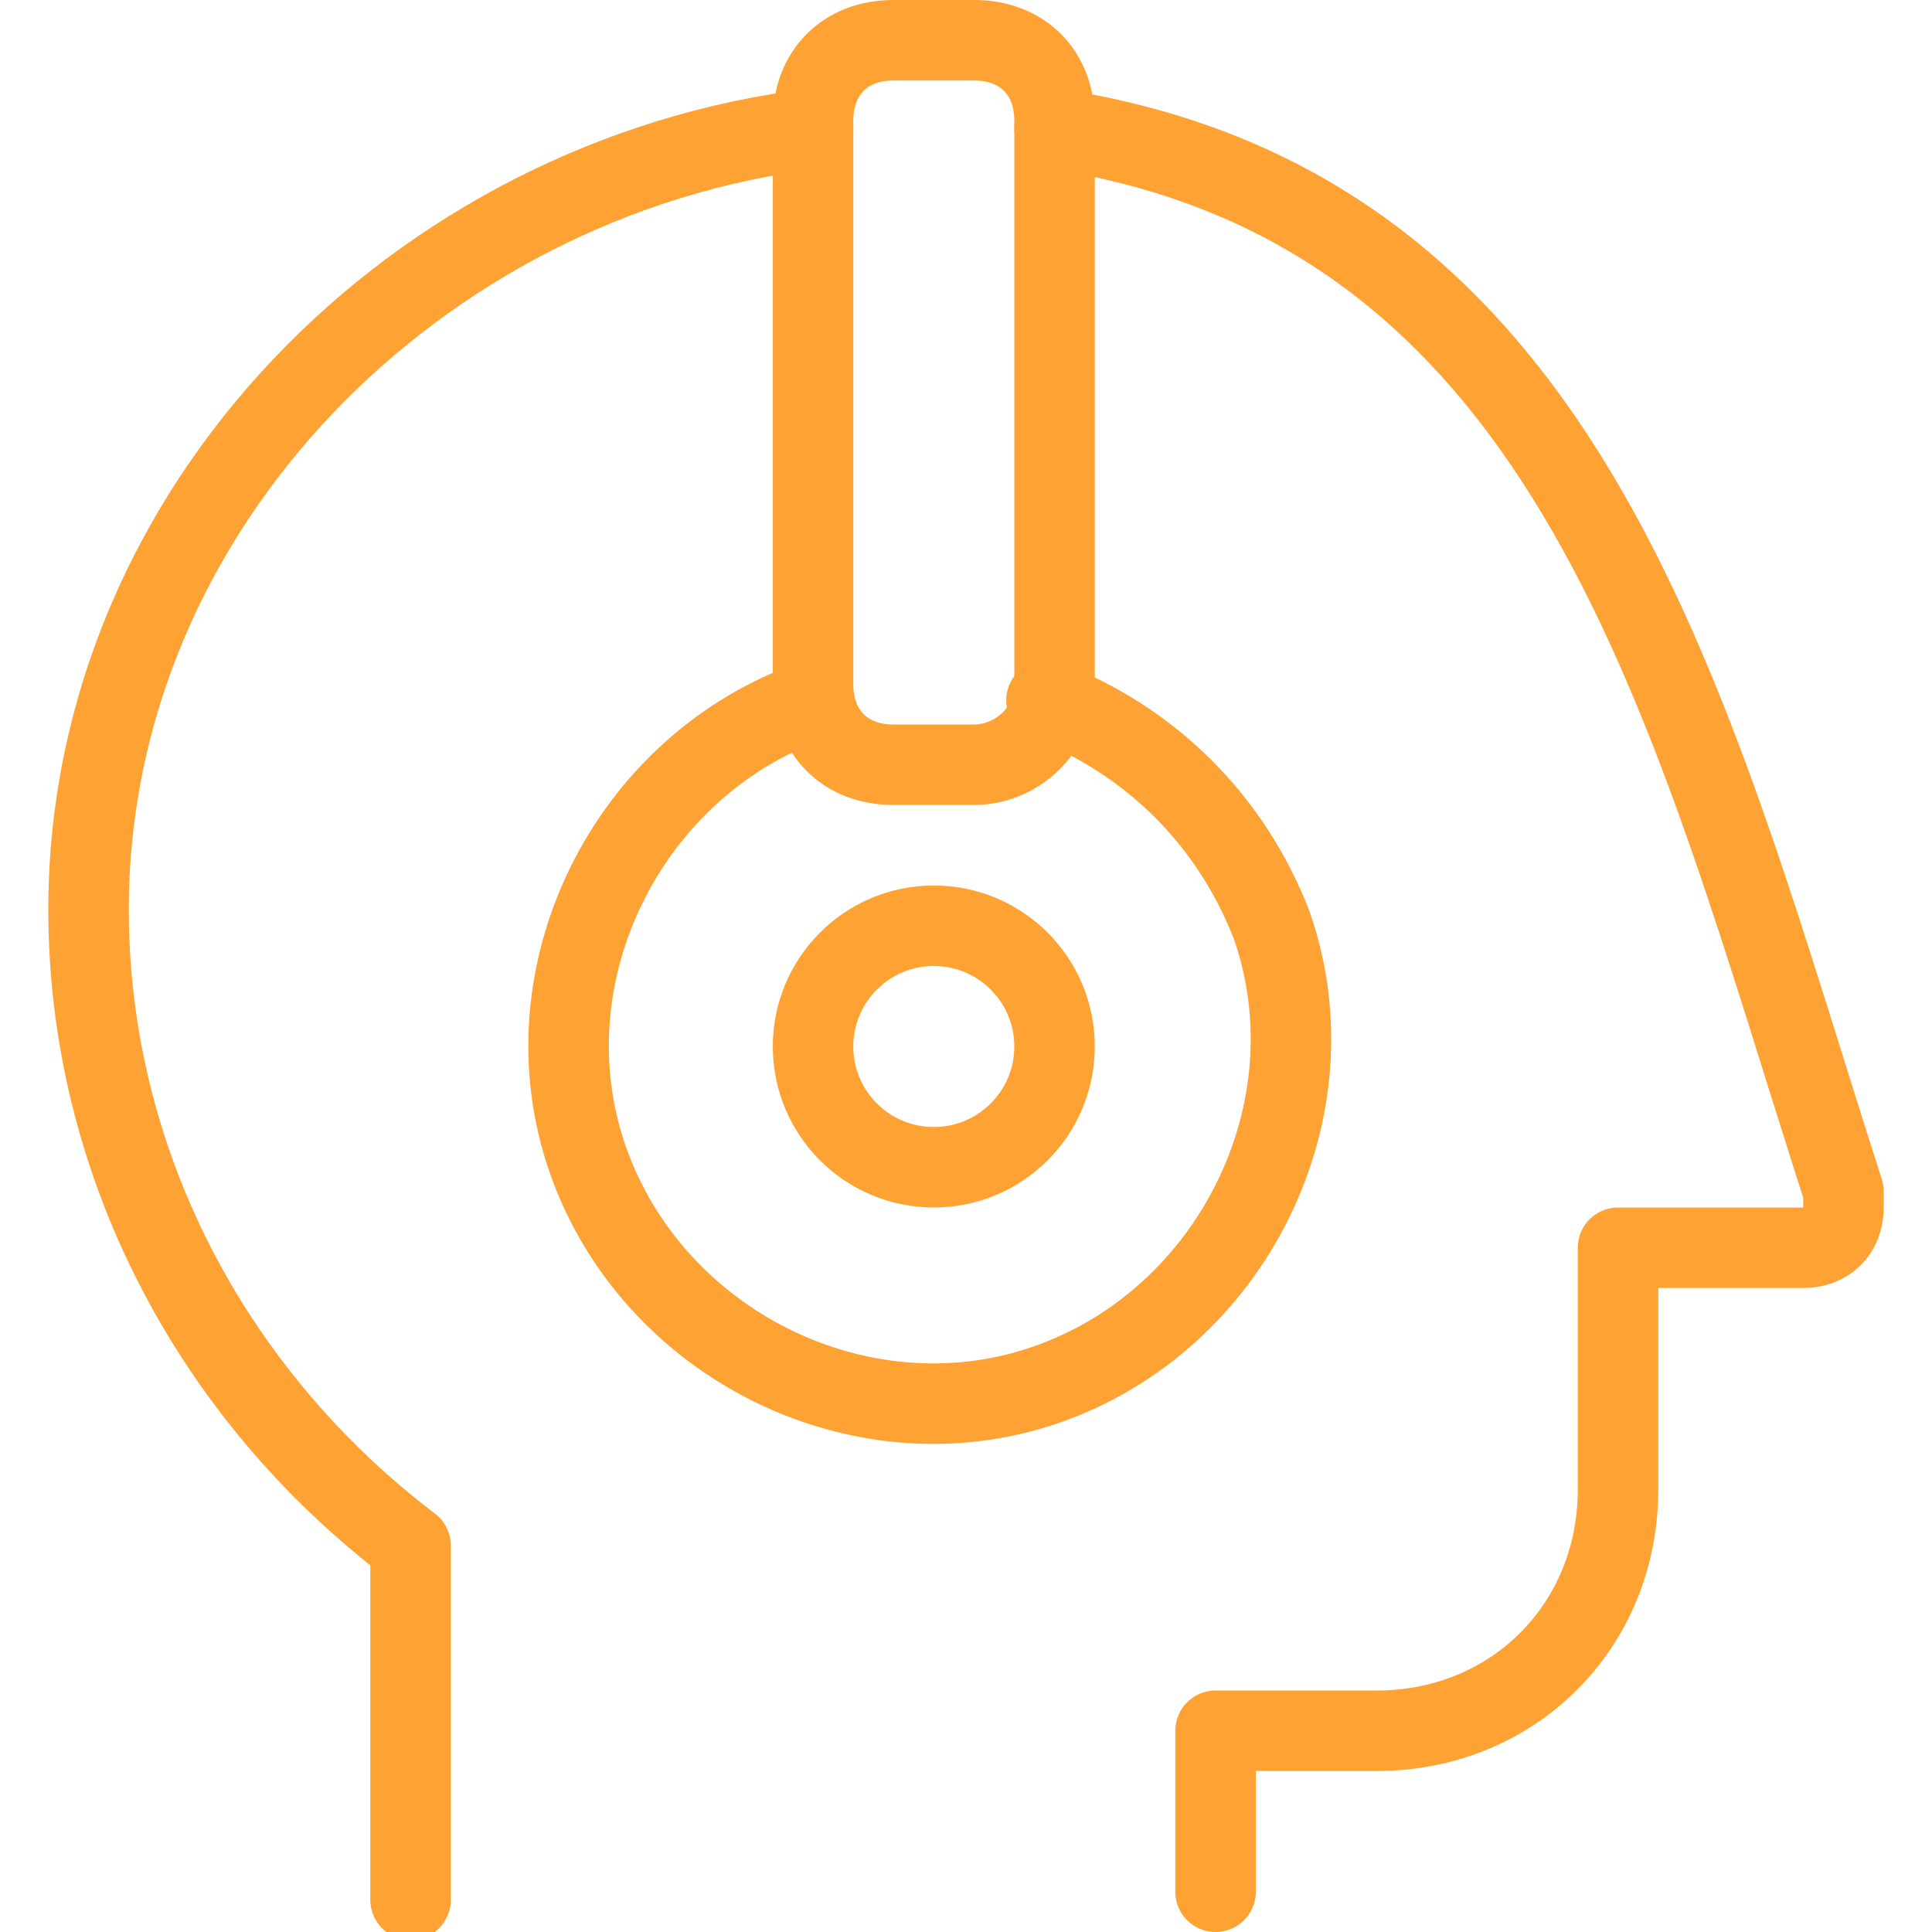
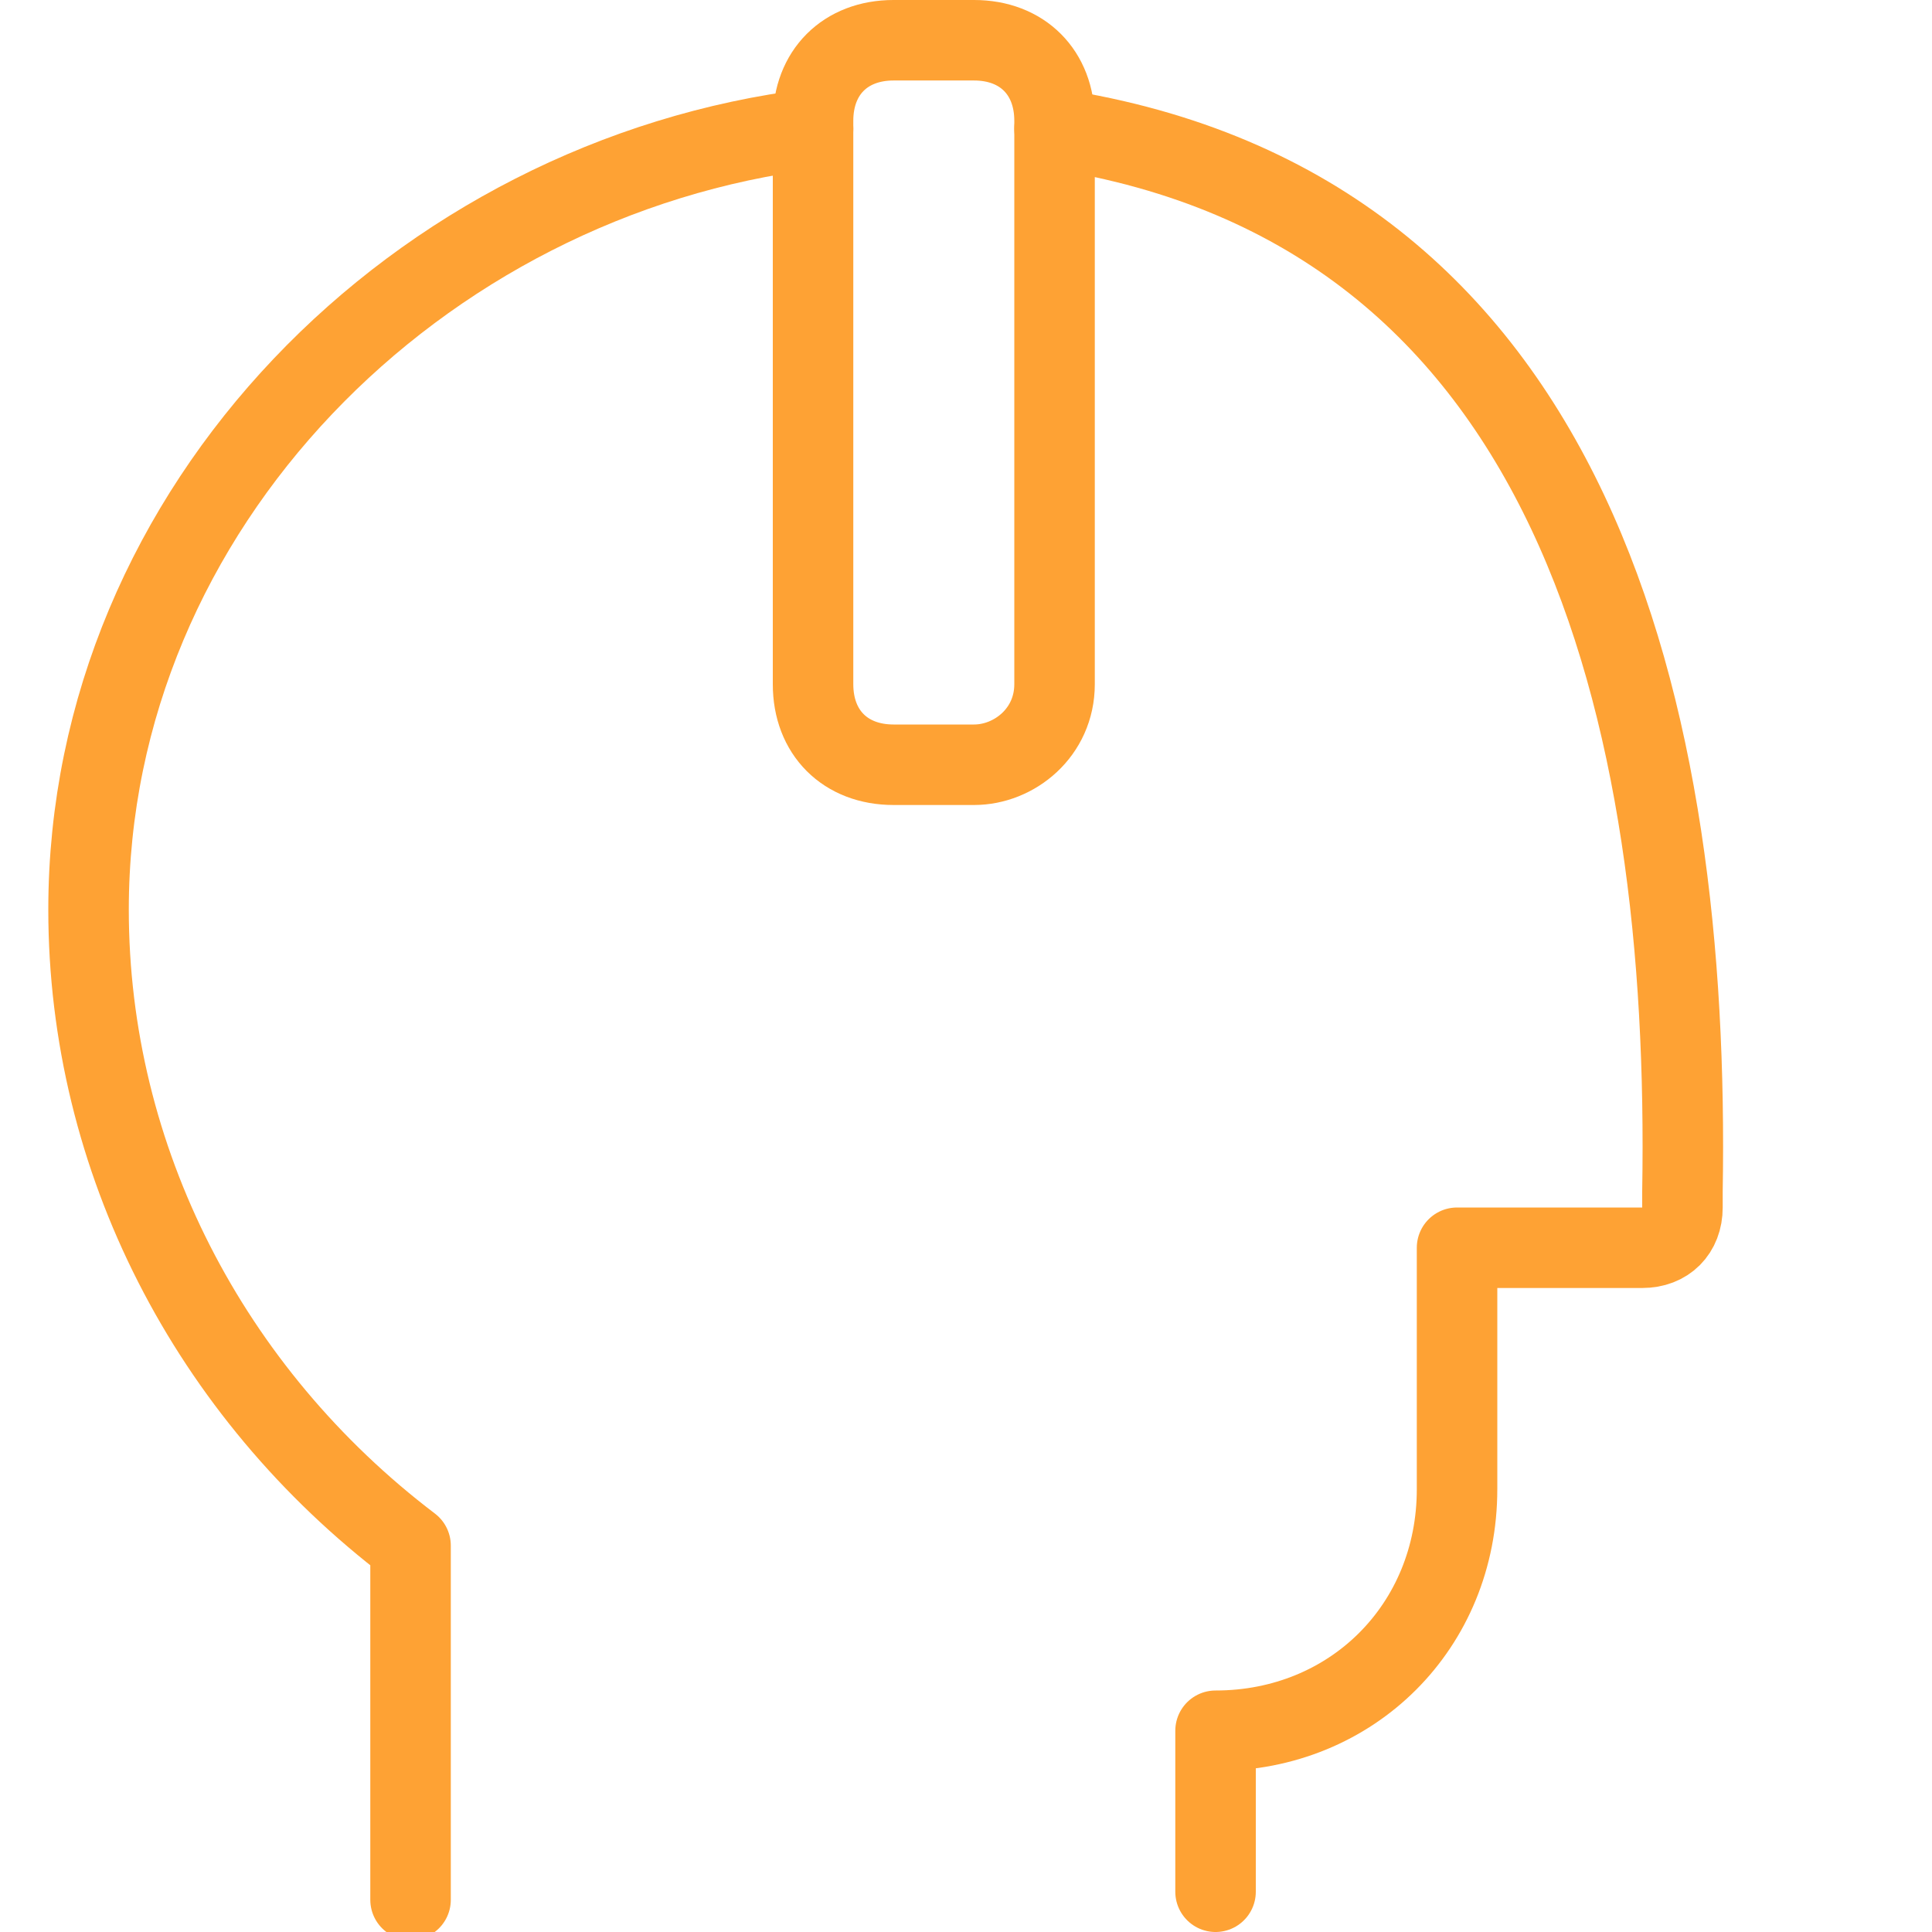
<svg xmlns="http://www.w3.org/2000/svg" version="1.1" id="Livello_1" x="0px" y="0px" viewBox="0 0 24 24" style="enable-background:new 0 0 24 24;" xml:space="preserve">
  <style type="text/css">
	.st0{fill:none;stroke:#FEA234;stroke-linecap:round;stroke-linejoin:round;}
</style>
  <path class="st0" d="M10.1,1.6c-4.9,0.6-9,4.7-9,9.7c0,3.1,1.5,6,4,7.9v4.4" />
-   <path class="st0" d="M15.1,23.5v-2h2c1.7,0,3-1.3,3-3v-3h2.3c0.3,0,0.5-0.2,0.5-0.5c0-0.1,0-0.1,0-0.2C21,8.9,19.6,2.6,13.1,1.6" />
+   <path class="st0" d="M15.1,23.5v-2c1.7,0,3-1.3,3-3v-3h2.3c0.3,0,0.5-0.2,0.5-0.5c0-0.1,0-0.1,0-0.2C21,8.9,19.6,2.6,13.1,1.6" />
  <path class="st0" d="M12.1,9.5h-1c-0.6,0-1-0.4-1-1v-7c0-0.6,0.4-1,1-1h1c0.6,0,1,0.4,1,1v7C13.1,9.1,12.6,9.5,12.1,9.5z" />
-   <circle class="st0" cx="11.6" cy="13" r="1.5" />
-   <path class="st0" d="M10.1,8.7c-2.3,0.8-3.6,3.4-2.8,5.7s3.4,3.6,5.7,2.8s3.6-3.4,2.8-5.7c-0.5-1.3-1.5-2.3-2.8-2.8" />
</svg>